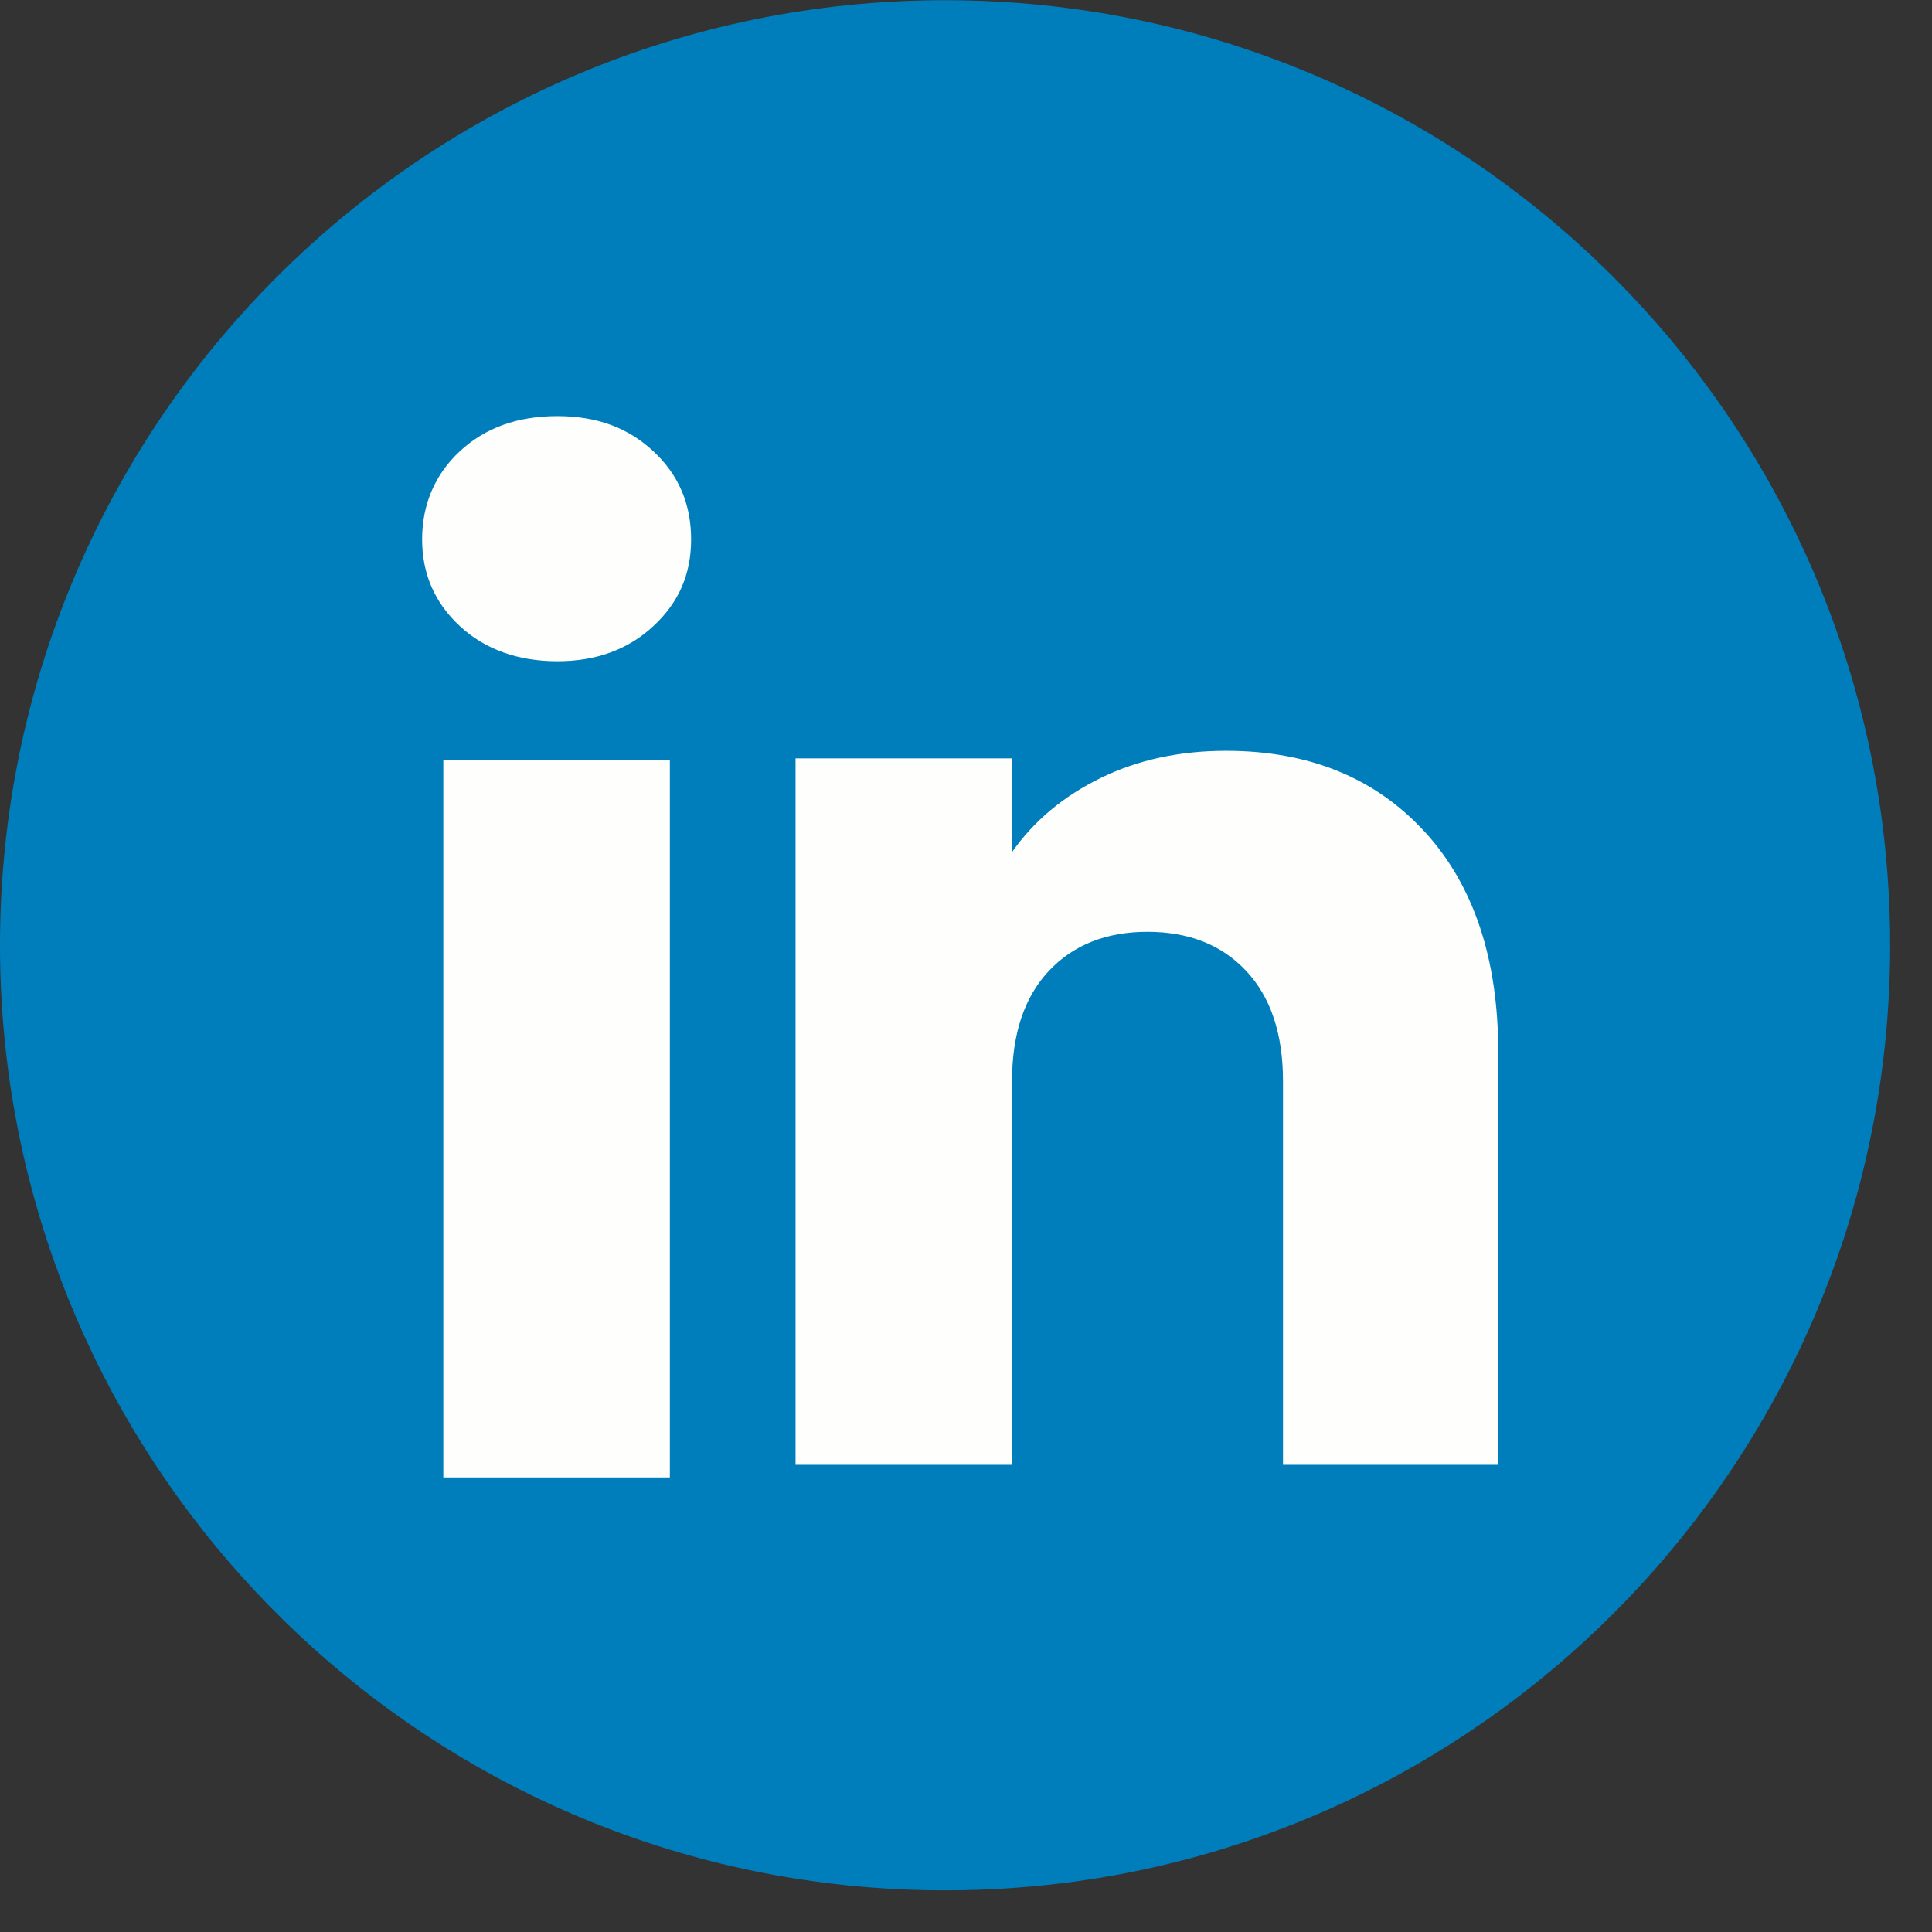
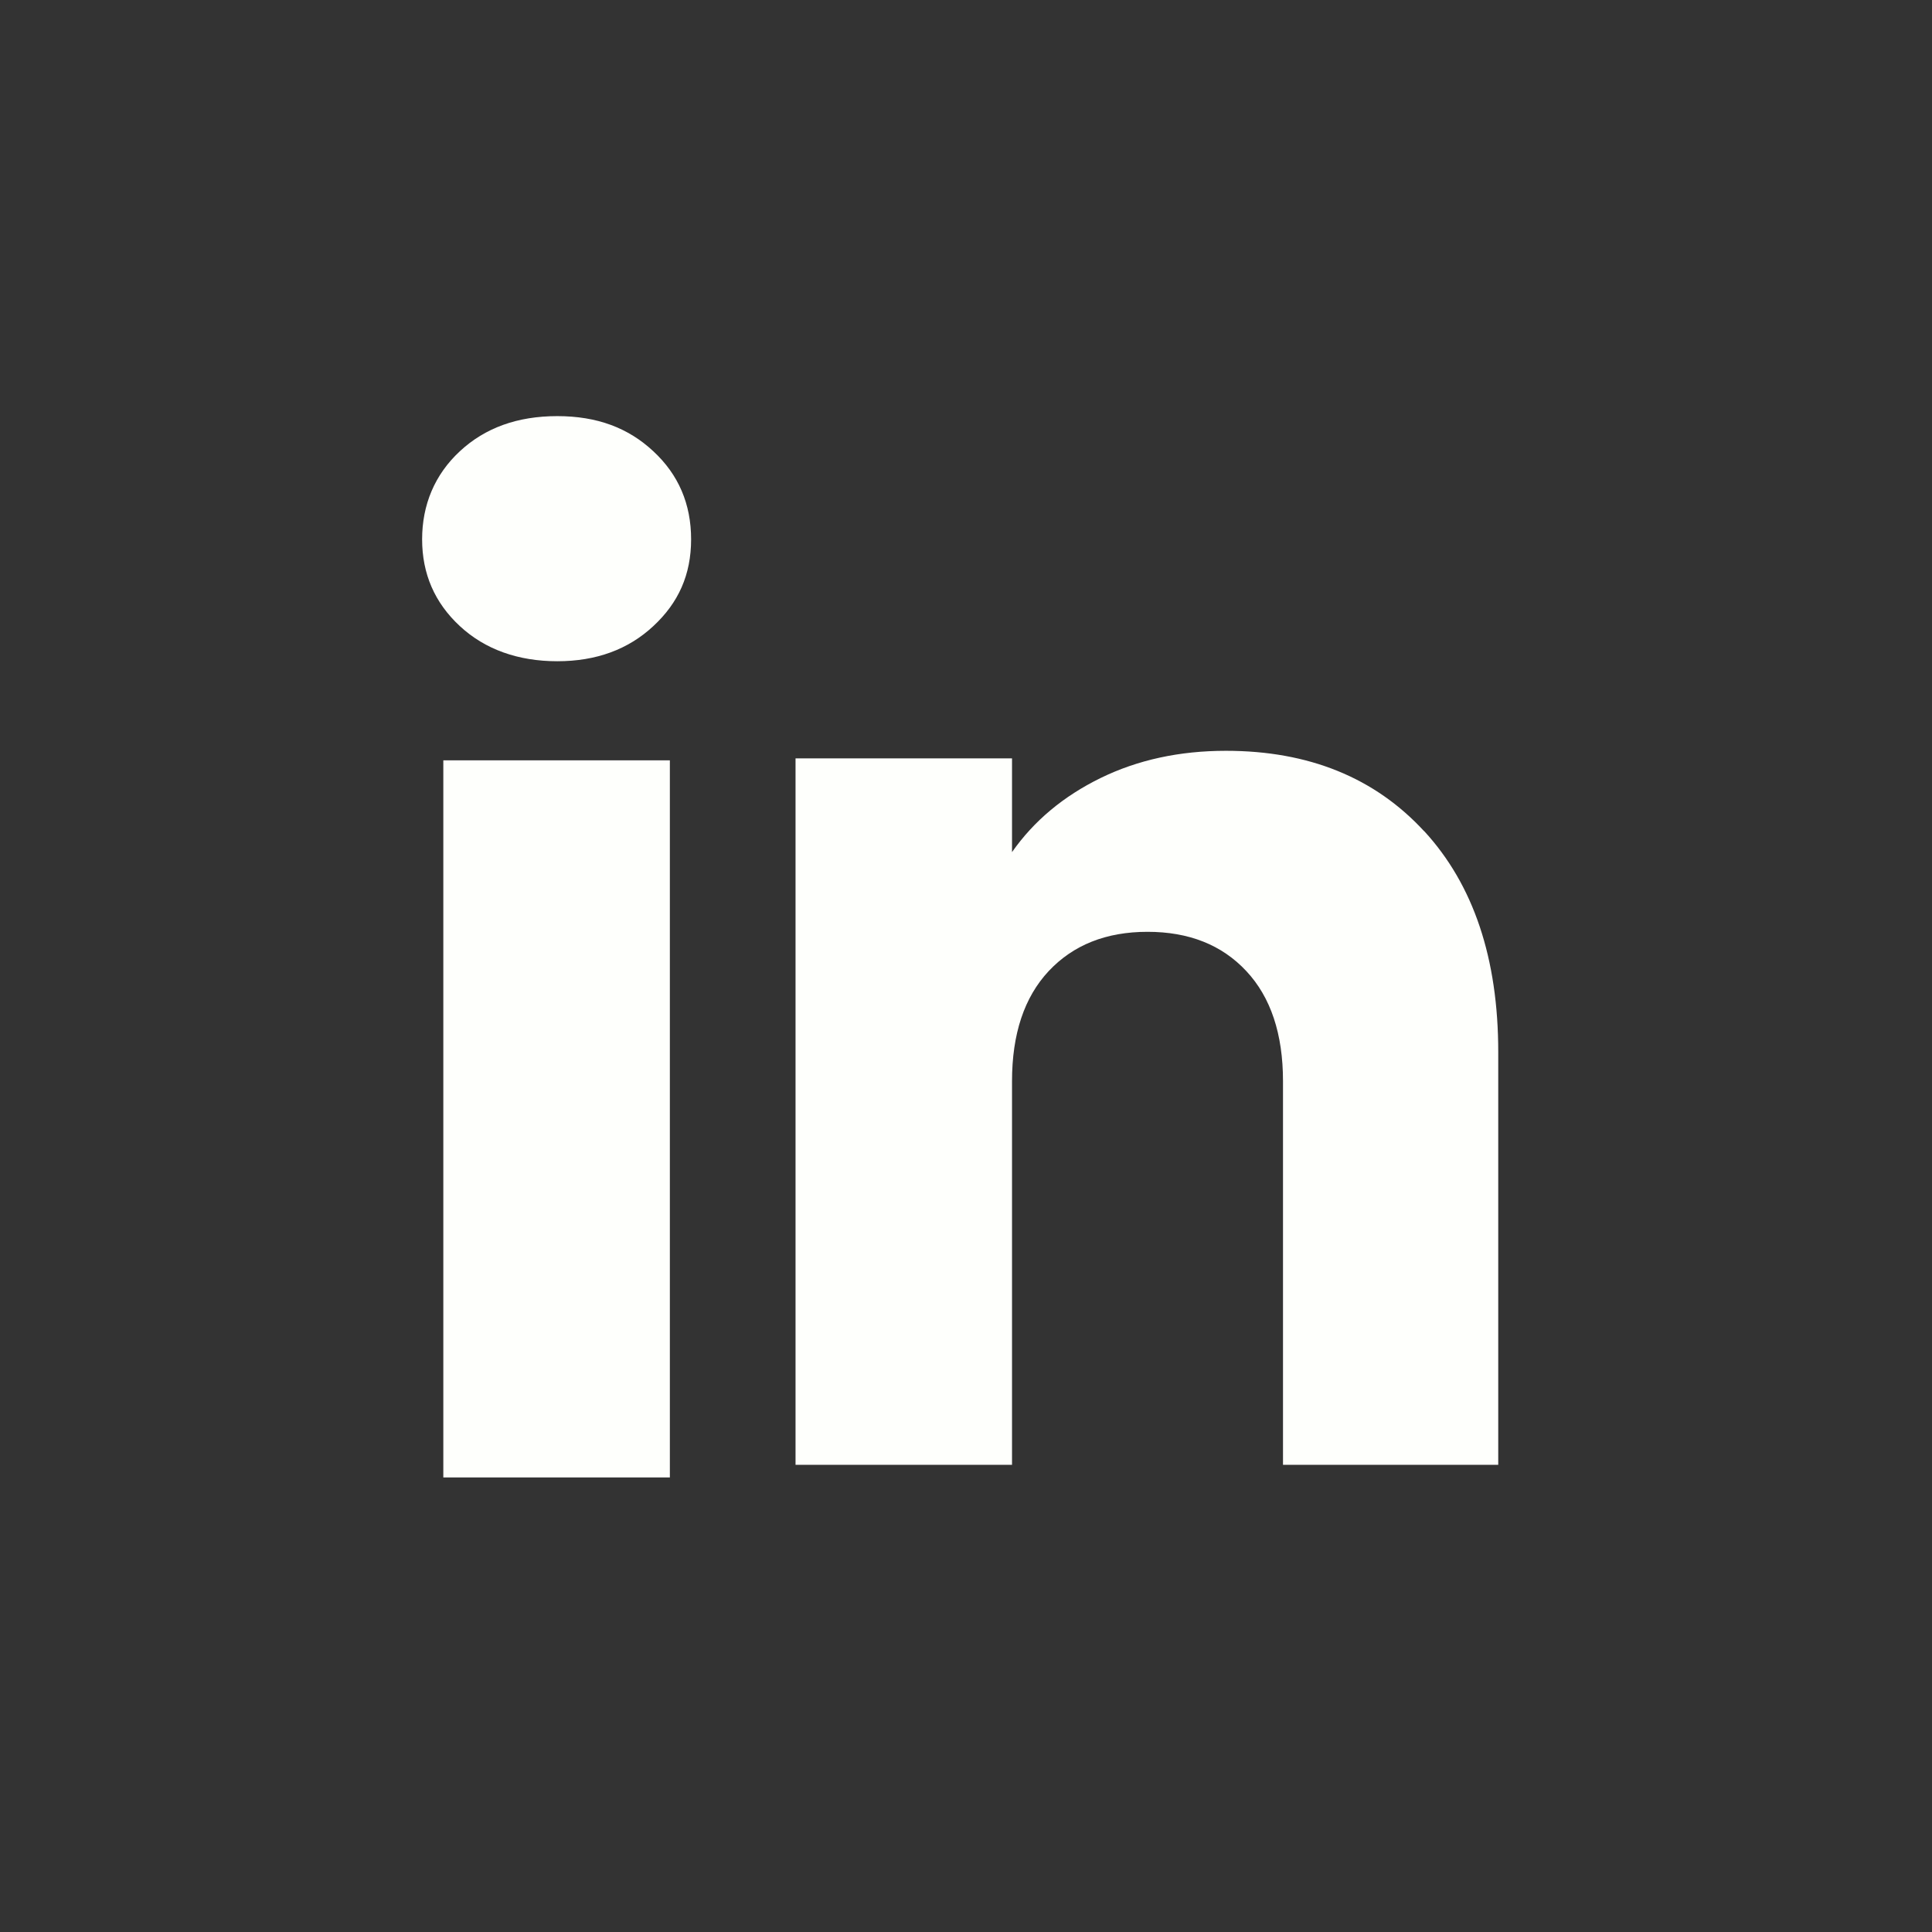
<svg xmlns="http://www.w3.org/2000/svg" width="39" height="39" viewBox="0 0 39 39" fill="none">
  <rect x="0" y="0" width="39" height="39" fill="#333333" stroke="none" />
-   <path d="M38.155 19.082C38.155 28.718 31.012 36.684 21.734 37.977C20.866 38.097 19.978 38.16 19.078 38.16C18.037 38.16 17.017 38.077 16.021 37.916C6.938 36.454 0 28.577 0 19.081C0 8.545 8.541 0.004 19.078 0.004C29.614 0.004 38.155 8.545 38.155 19.081V19.082Z" fill="#007EBB" />
  <path d="M9.283 12.639C8.774 12.167 8.521 11.583 8.521 10.887C8.521 10.192 8.774 9.581 9.283 9.109C9.792 8.636 10.446 8.4 11.249 8.4C12.052 8.4 12.681 8.636 13.188 9.109C13.697 9.581 13.951 10.174 13.951 10.887C13.951 11.6 13.697 12.167 13.188 12.639C12.68 13.112 12.034 13.348 11.249 13.348C10.465 13.348 9.792 13.112 9.283 12.639ZM13.522 15.348V29.824H8.949V15.348H13.522Z" fill="#FEFFFC" />
  <path d="M28.749 16.777C29.745 17.86 30.244 19.346 30.244 21.238V29.569H25.899V21.825C25.899 20.872 25.652 20.13 25.158 19.602C24.664 19.073 23.999 18.81 23.164 18.81C22.329 18.81 21.665 19.075 21.17 19.602C20.676 20.13 20.429 20.872 20.429 21.825V29.569H16.059V15.309H20.429V17.201C20.871 16.57 21.468 16.072 22.218 15.705C22.967 15.339 23.811 15.156 24.748 15.156C26.418 15.156 27.752 15.698 28.748 16.779L28.749 16.777Z" fill="#FEFFFC" />
</svg>